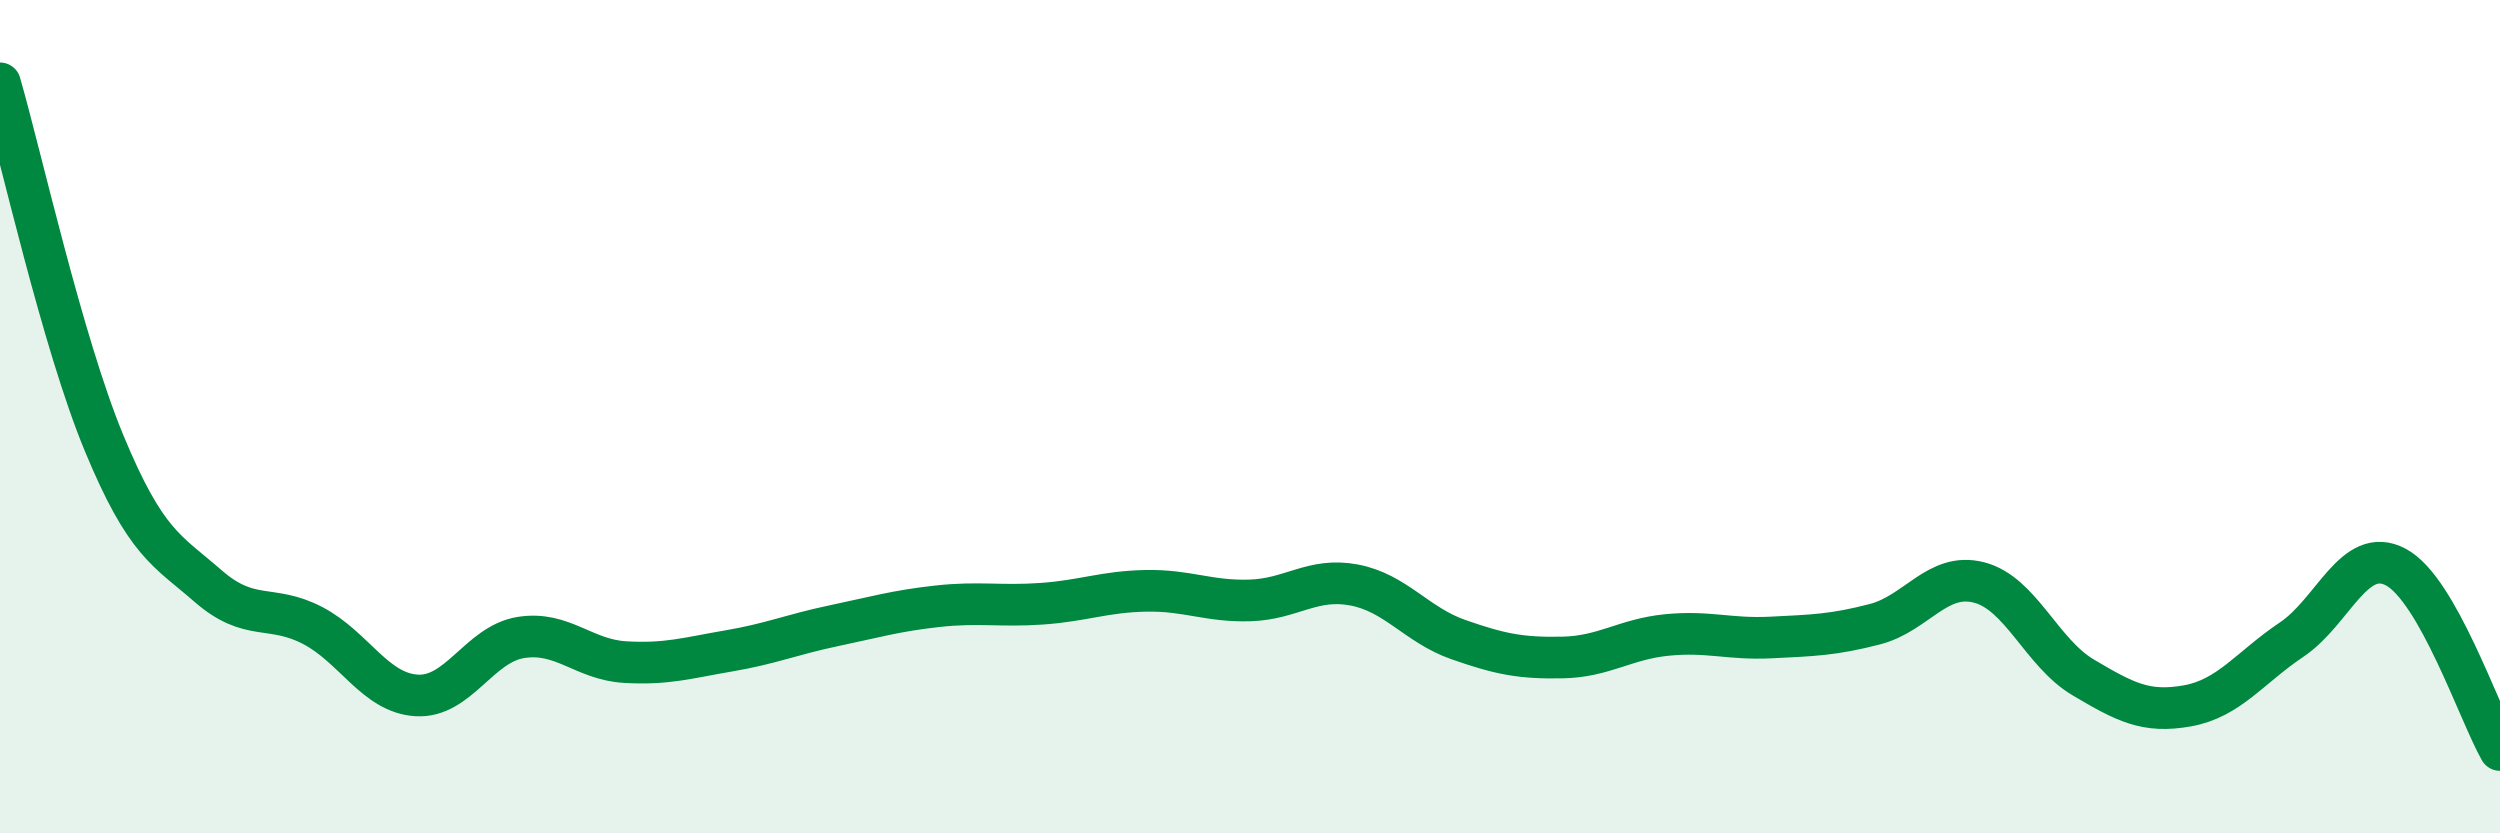
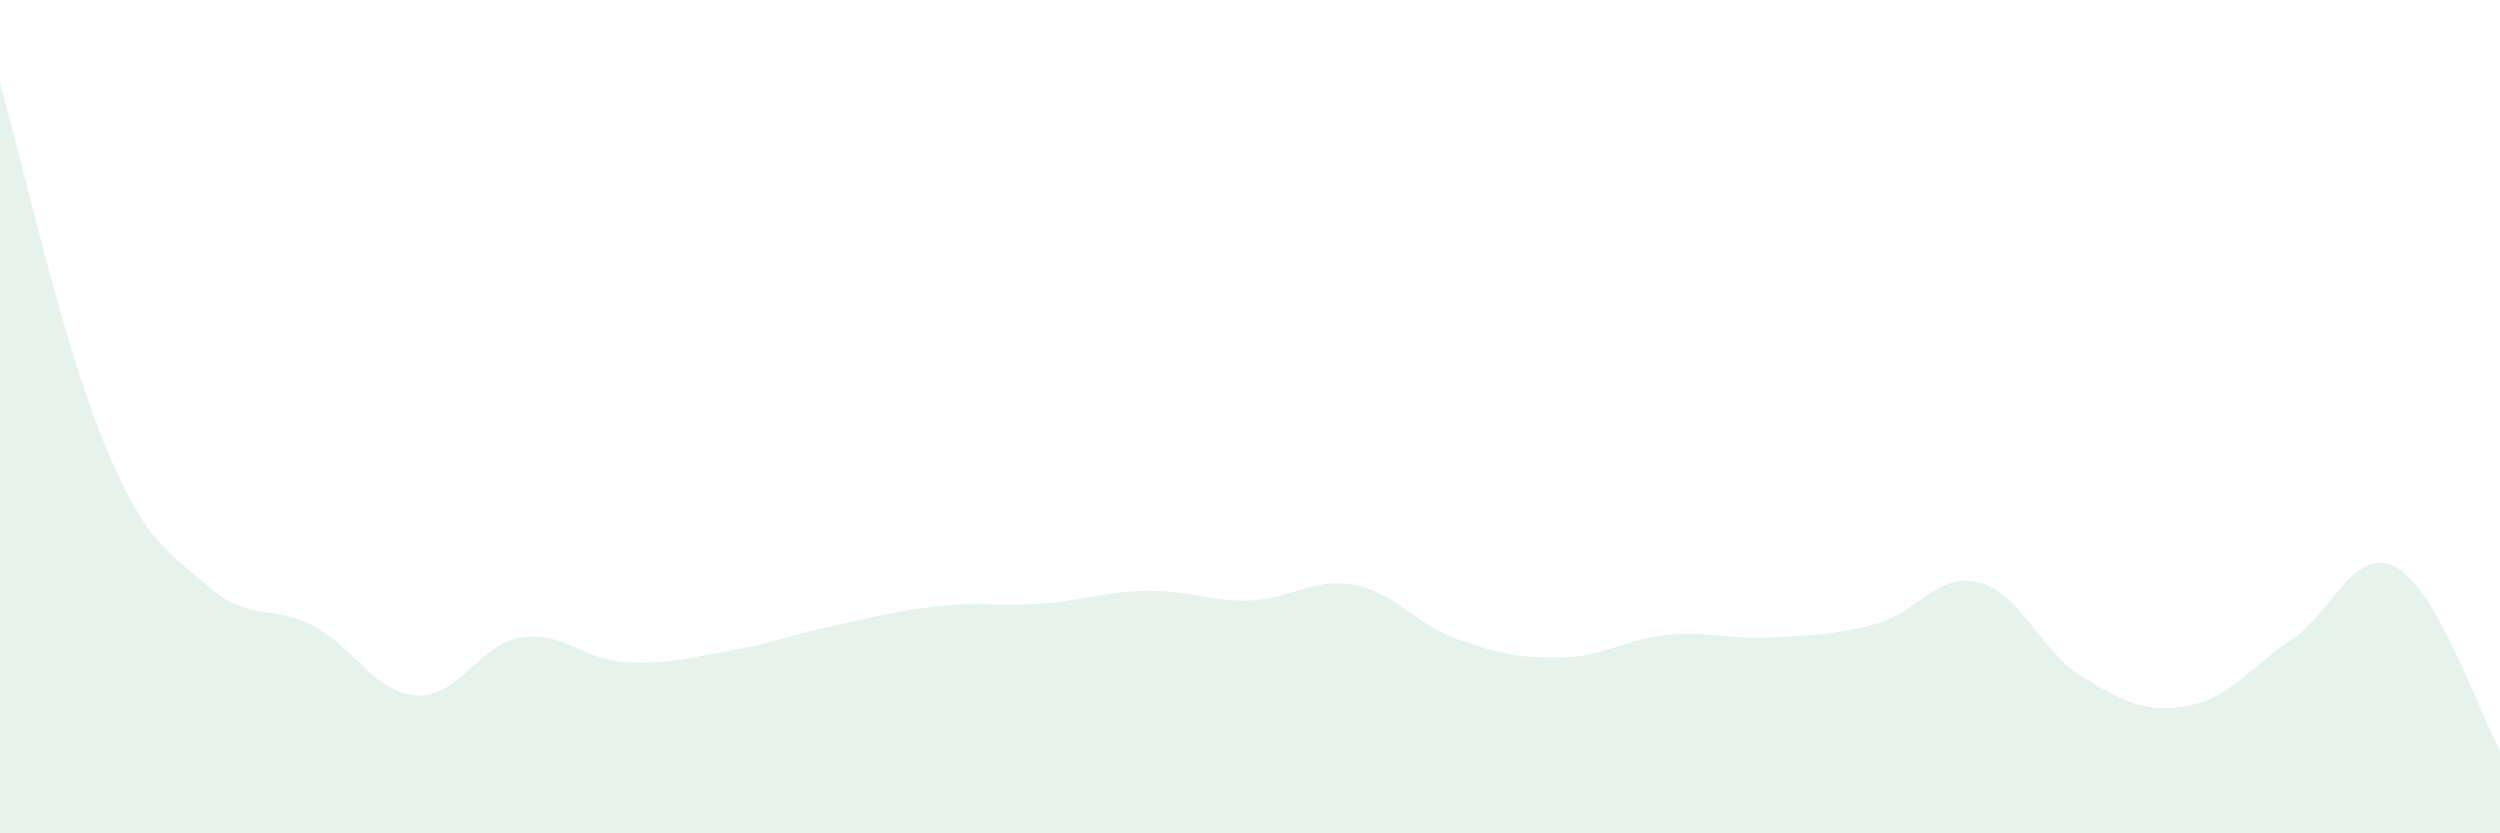
<svg xmlns="http://www.w3.org/2000/svg" width="60" height="20" viewBox="0 0 60 20">
  <path d="M 0,2 C 0.5,3.73 1.5,8.23 2.5,10.64 C 3.5,13.05 4,13.2 5,14.07 C 6,14.94 6.5,14.49 7.5,15.01 C 8.5,15.53 9,16.63 10,16.69 C 11,16.75 11.5,15.46 12.5,15.3 C 13.5,15.14 14,15.83 15,15.89 C 16,15.95 16.5,15.79 17.5,15.62 C 18.5,15.45 19,15.23 20,15.02 C 21,14.81 21.5,14.66 22.5,14.55 C 23.5,14.44 24,14.56 25,14.49 C 26,14.42 26.5,14.2 27.5,14.18 C 28.5,14.16 29,14.44 30,14.41 C 31,14.38 31.5,13.85 32.5,14.04 C 33.5,14.23 34,15 35,15.35 C 36,15.7 36.5,15.8 37.5,15.78 C 38.5,15.76 39,15.34 40,15.24 C 41,15.14 41.5,15.35 42.5,15.3 C 43.5,15.25 44,15.24 45,14.98 C 46,14.72 46.5,13.72 47.5,13.98 C 48.5,14.24 49,15.67 50,16.26 C 51,16.85 51.5,17.12 52.5,16.94 C 53.5,16.76 54,16.02 55,15.35 C 56,14.68 56.5,13.08 57.5,13.61 C 58.5,14.14 59.5,17.12 60,18L60 20L0 20Z" fill="#008740" opacity="0.1" stroke-linecap="round" stroke-linejoin="round" />
-   <path d="M 0,2 C 0.5,3.73 1.5,8.23 2.5,10.64 C 3.5,13.05 4,13.2 5,14.07 C 6,14.94 6.5,14.49 7.5,15.01 C 8.5,15.53 9,16.63 10,16.69 C 11,16.75 11.5,15.46 12.5,15.3 C 13.5,15.14 14,15.83 15,15.89 C 16,15.95 16.5,15.79 17.5,15.62 C 18.5,15.45 19,15.23 20,15.02 C 21,14.81 21.5,14.66 22.5,14.55 C 23.5,14.44 24,14.56 25,14.49 C 26,14.42 26.5,14.2 27.5,14.18 C 28.5,14.16 29,14.44 30,14.41 C 31,14.38 31.5,13.85 32.5,14.04 C 33.5,14.23 34,15 35,15.35 C 36,15.7 36.5,15.8 37.5,15.78 C 38.5,15.76 39,15.34 40,15.24 C 41,15.14 41.5,15.35 42.5,15.3 C 43.5,15.25 44,15.24 45,14.98 C 46,14.72 46.5,13.72 47.5,13.98 C 48.5,14.24 49,15.67 50,16.26 C 51,16.85 51.5,17.12 52.5,16.94 C 53.5,16.76 54,16.02 55,15.35 C 56,14.68 56.5,13.08 57.5,13.61 C 58.5,14.14 59.5,17.12 60,18" stroke="#008740" stroke-width="1" fill="none" stroke-linecap="round" stroke-linejoin="round" />
</svg>